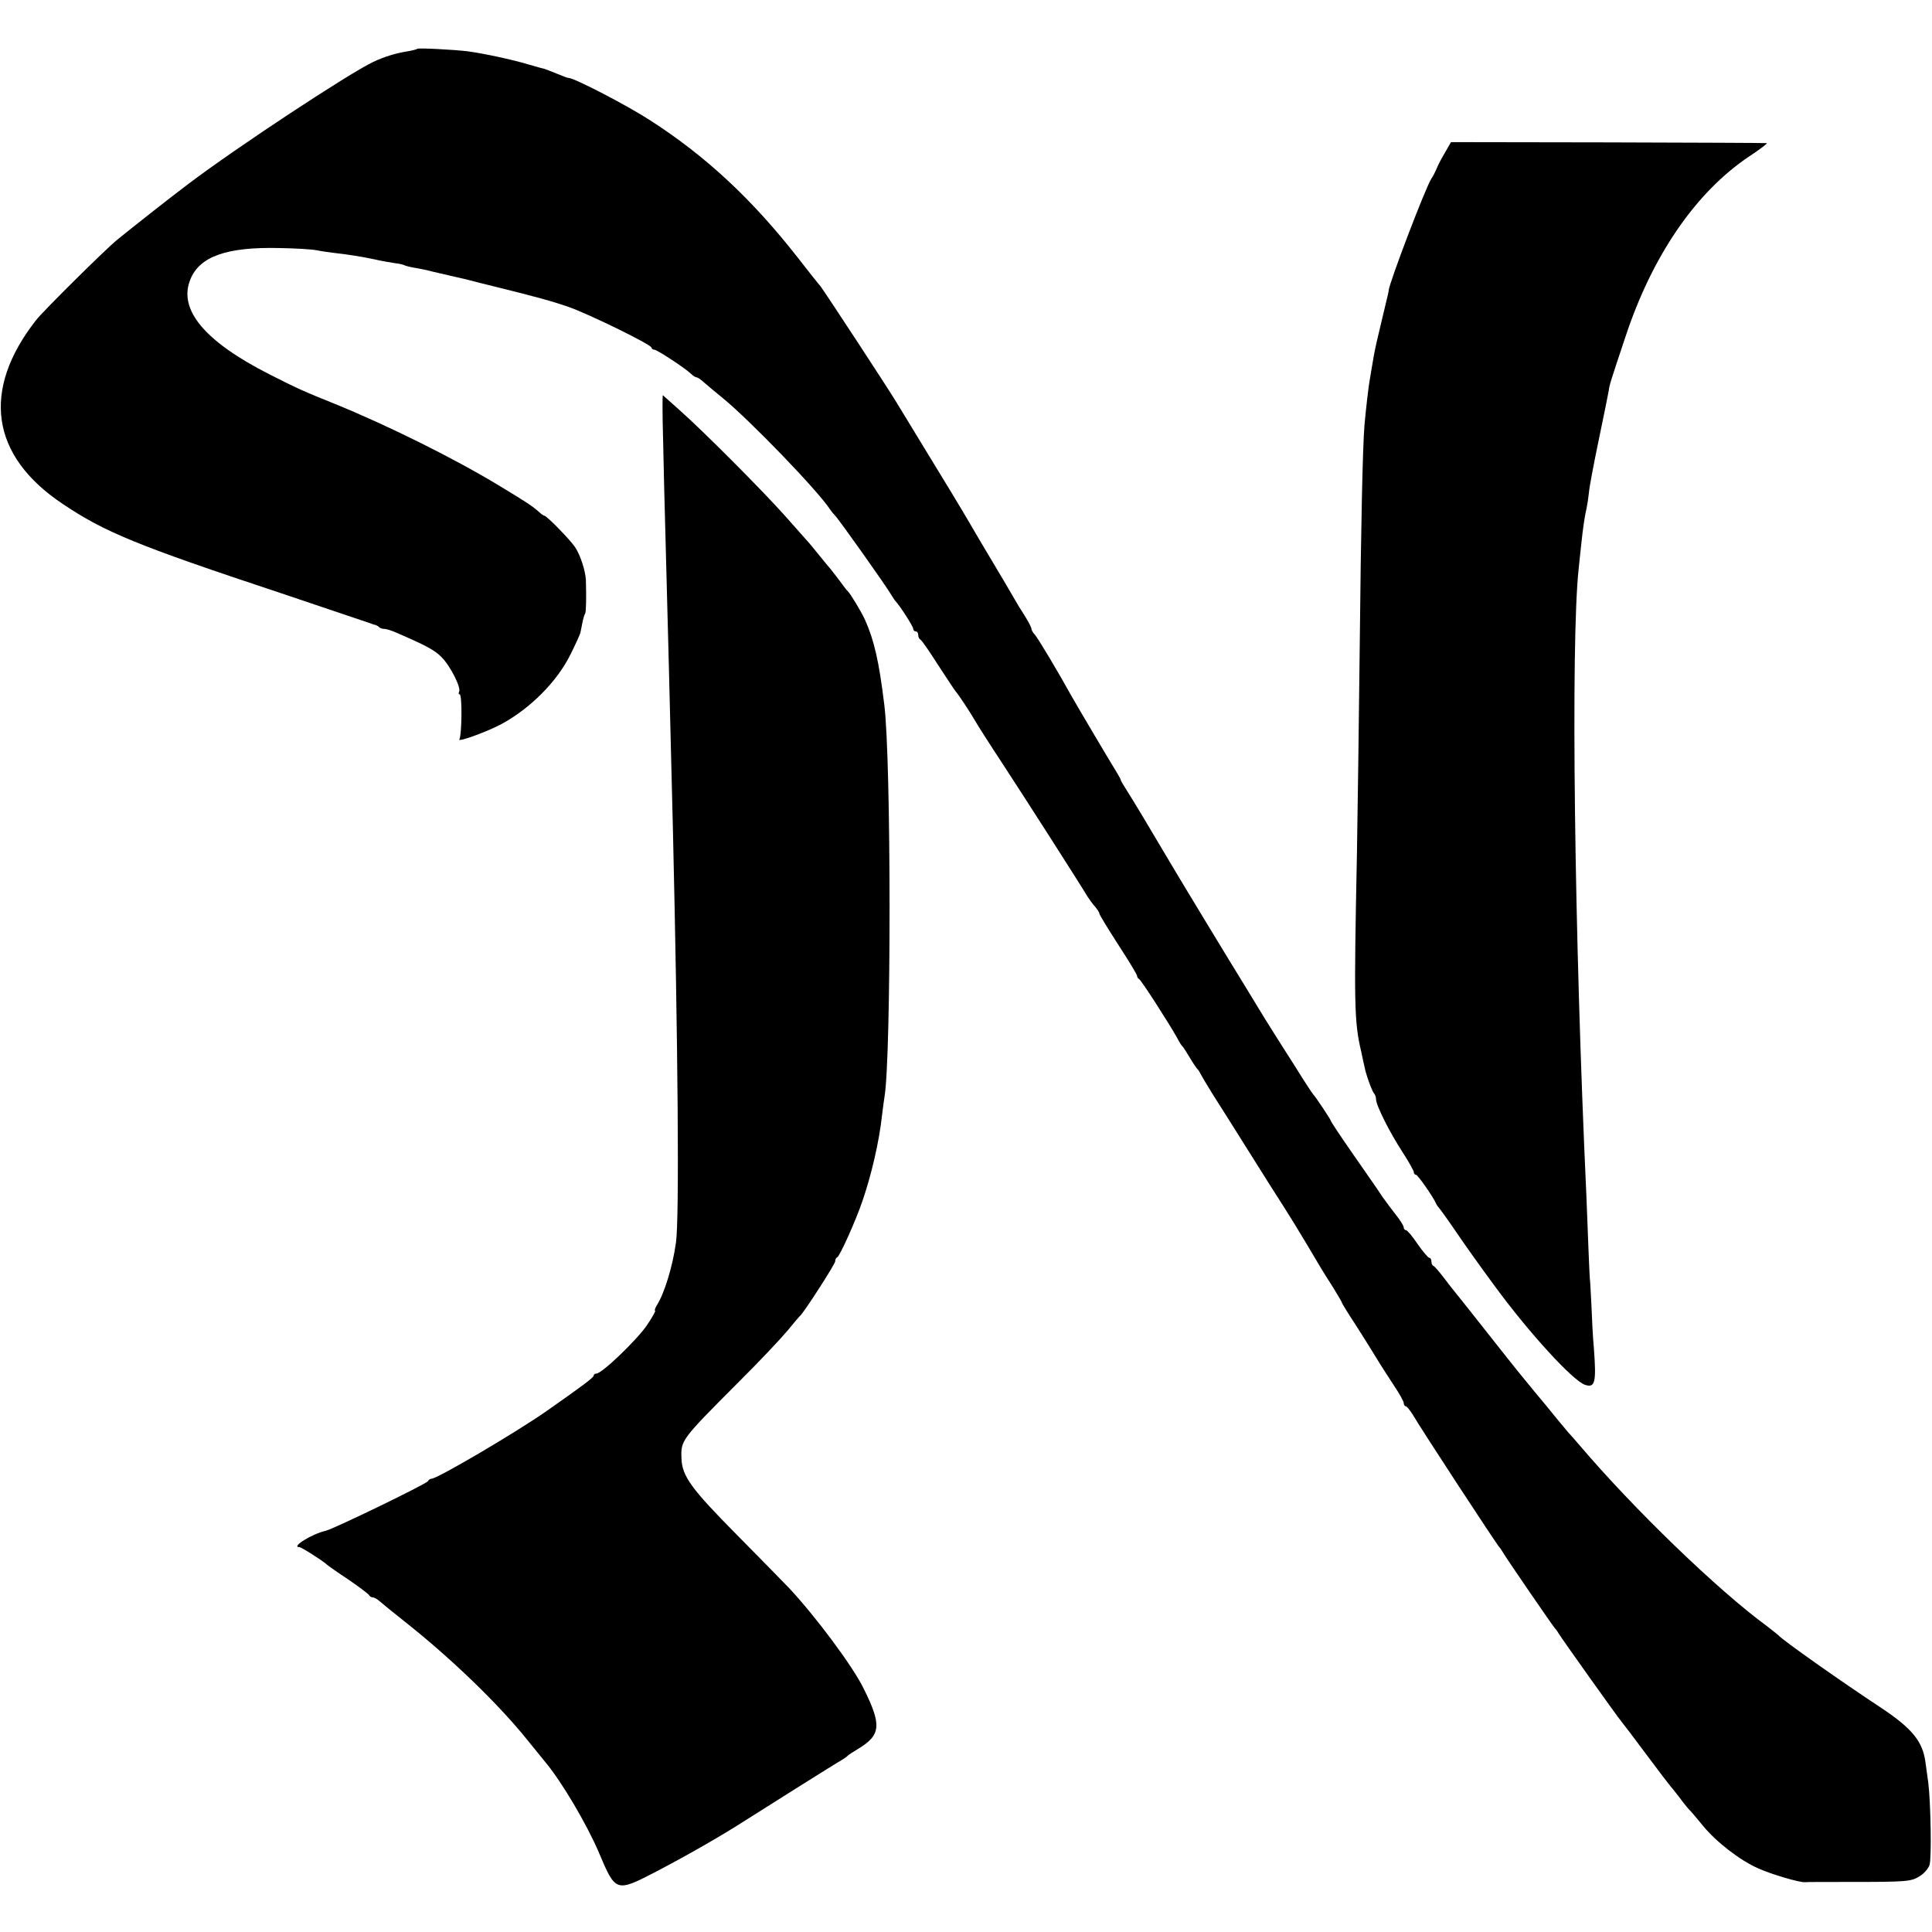
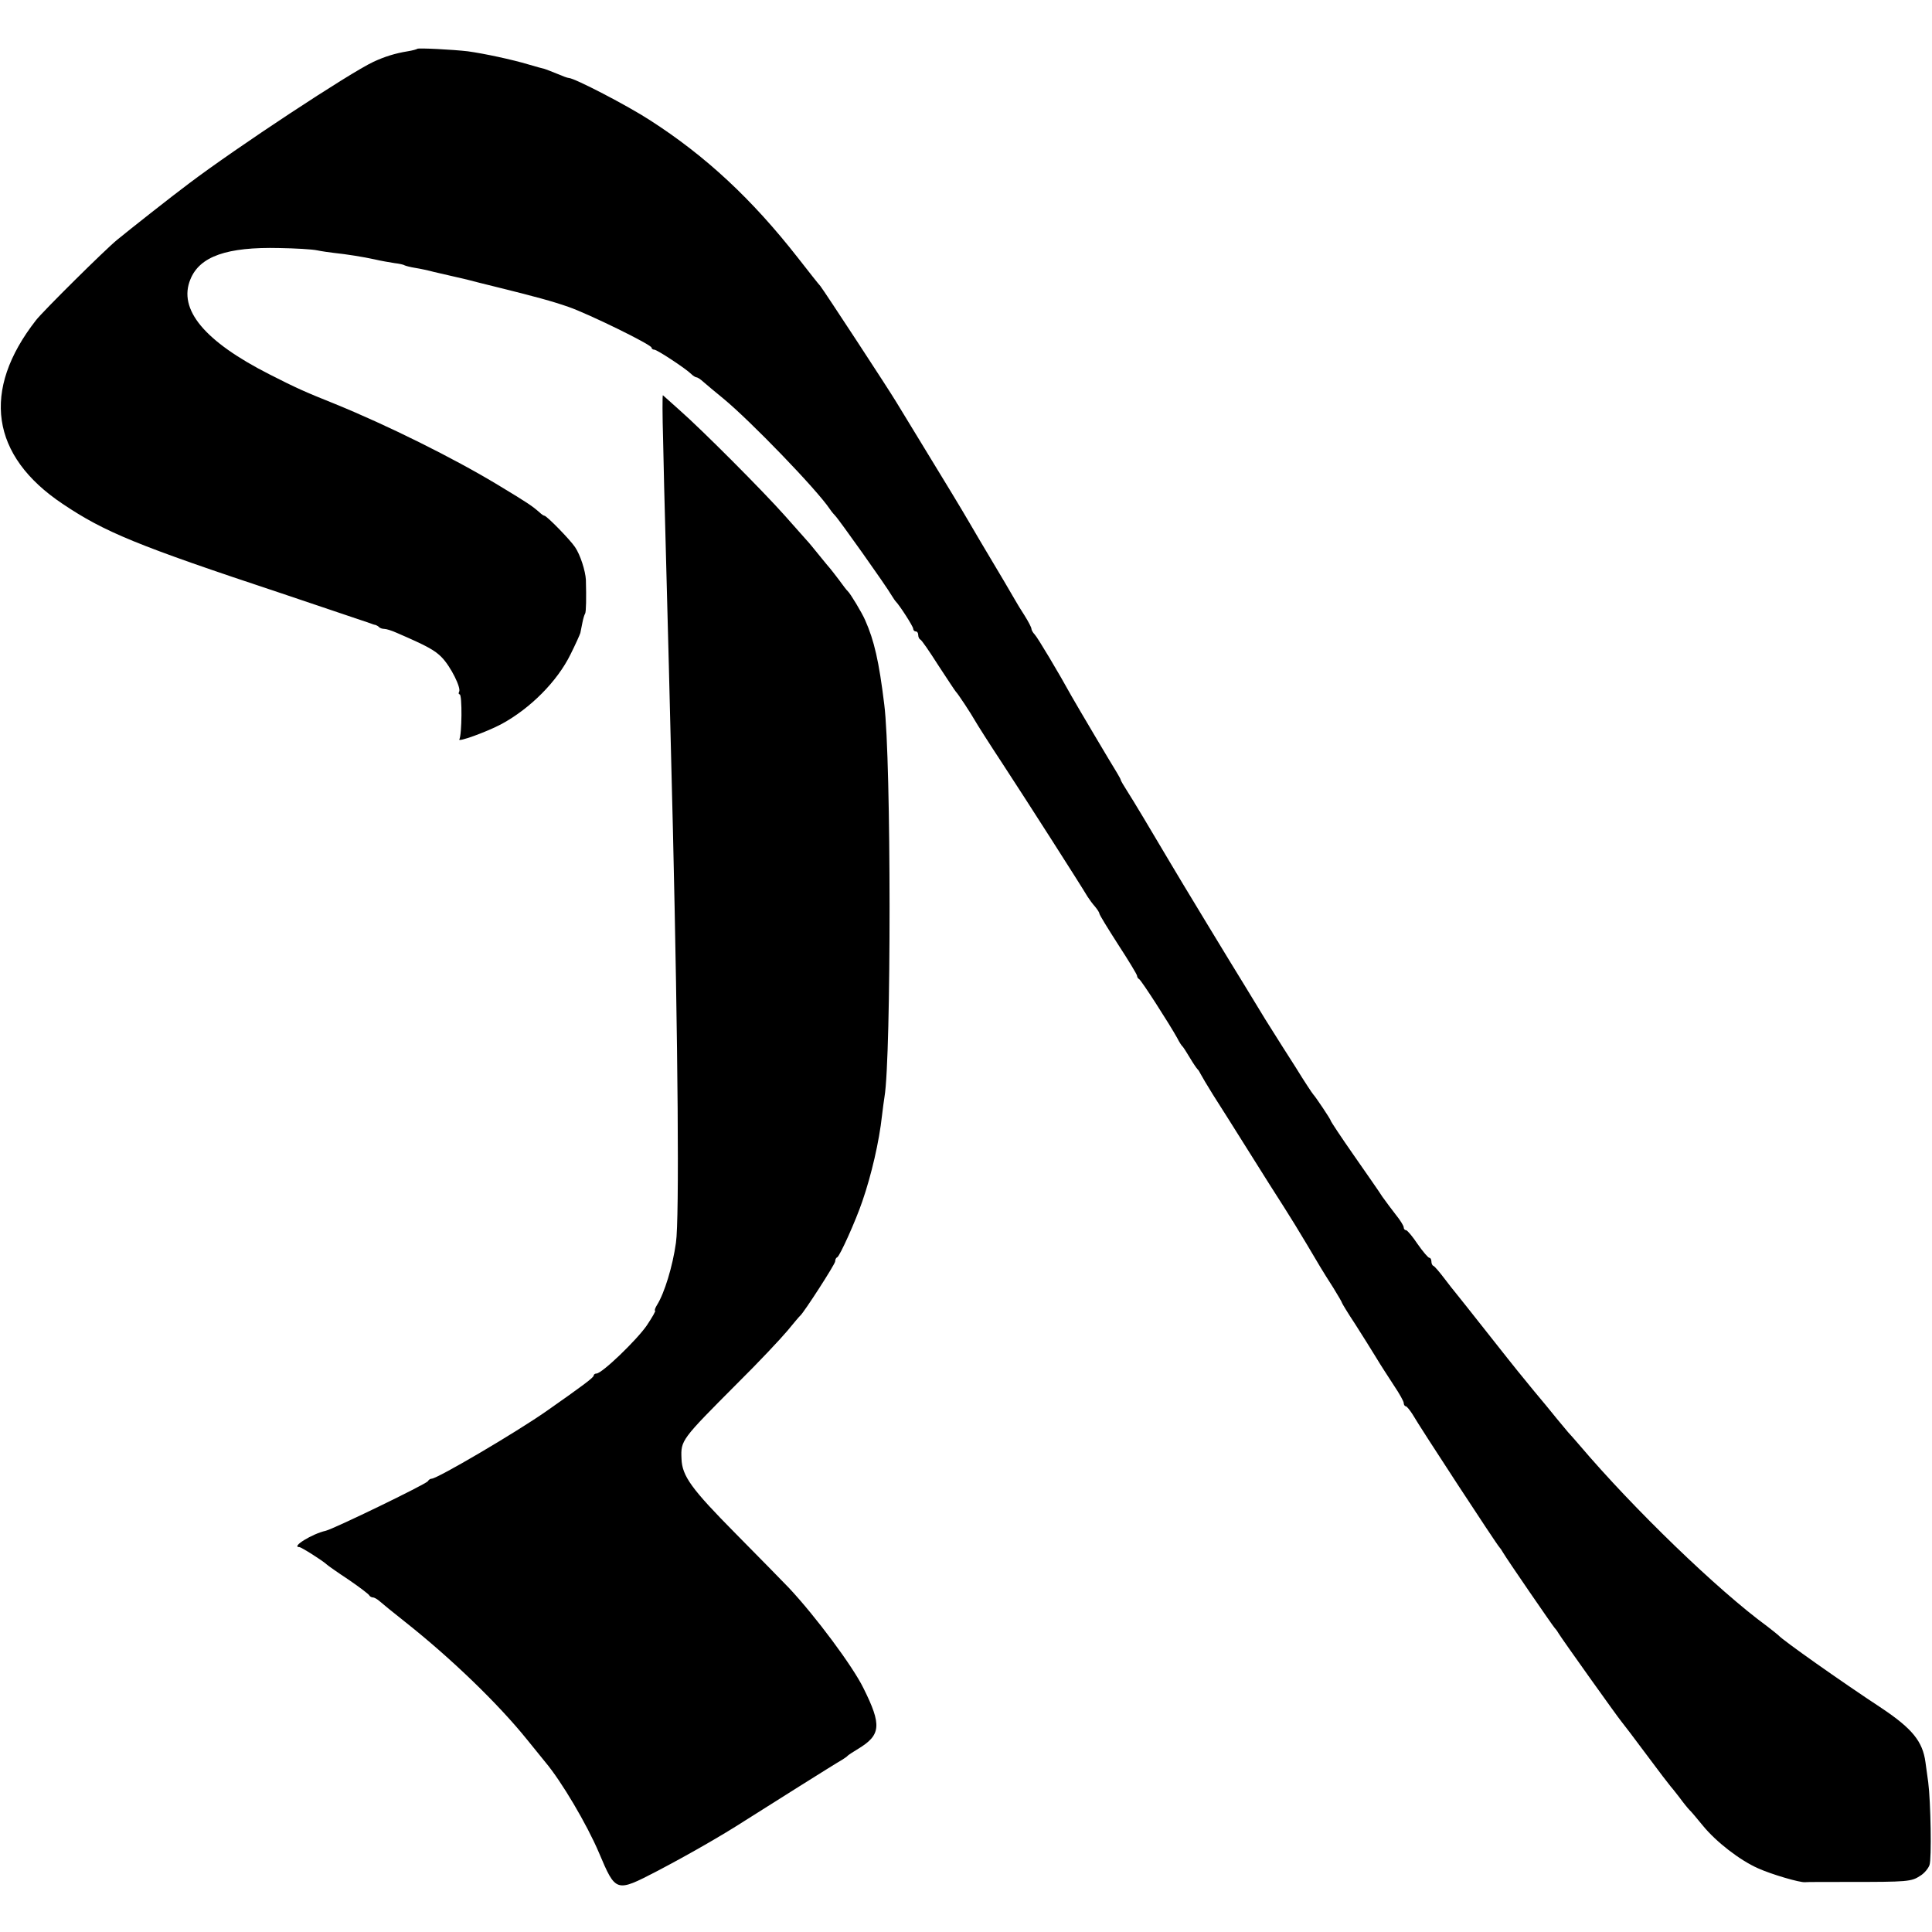
<svg xmlns="http://www.w3.org/2000/svg" version="1.0" width="768pt" height="768pt" viewBox="0 0 768 768" preserveAspectRatio="xMidYMid meet">
  <g transform="translate(0,768) scale(0.1,-0.1)" fill="#000000" stroke="none">
    <path d="M1659 7486 c-2 -2 -20 -7 -39 -10 -49 -8 -91 -21 -136 -42 -94 -44 -545 -341 -735 -485 -67 -50 -233 -181 -283 -222 -48 -39 -297 -286 -323 -320 -218 -279 -180 -539 106 -730 167 -112 292 -164 871 -356 184 -62 342 -115 350 -118 8 -3 18 -7 22 -7 3 -1 10 -4 14 -8 4 -5 14 -8 22 -8 8 0 30 -7 50 -16 118 -51 151 -69 178 -97 36 -37 78 -122 69 -137 -3 -5 -2 -10 2 -10 11 0 9 -162 -1 -179 -9 -13 108 29 168 61 114 62 221 169 274 277 20 40 37 78 39 85 1 6 5 24 8 40 3 16 8 33 11 37 4 7 5 62 3 134 -2 36 -22 99 -43 130 -20 30 -113 125 -122 125 -3 0 -12 6 -19 13 -30 26 -44 36 -165 109 -177 107 -439 237 -650 323 -120 48 -153 63 -259 117 -258 131 -364 258 -314 378 37 91 145 129 354 124 63 -1 130 -5 149 -9 19 -4 49 -8 65 -10 56 -6 118 -16 164 -26 25 -6 61 -12 80 -15 18 -2 36 -6 40 -9 4 -2 23 -7 42 -10 19 -3 52 -10 74 -16 22 -5 51 -12 65 -15 14 -3 43 -10 65 -15 22 -6 74 -19 115 -29 158 -39 227 -58 290 -80 78 -27 330 -150 330 -162 0 -4 5 -8 11 -8 11 0 125 -75 147 -97 7 -7 17 -13 21 -13 4 0 16 -8 27 -18 10 -9 46 -39 79 -66 107 -88 371 -361 424 -440 8 -12 18 -23 21 -26 12 -11 202 -278 225 -318 6 -9 12 -19 15 -22 16 -16 70 -100 70 -109 0 -6 5 -11 10 -11 6 0 10 -6 10 -14 0 -8 4 -16 8 -18 5 -1 37 -48 72 -103 36 -55 67 -102 70 -105 7 -6 61 -88 76 -115 6 -11 56 -90 112 -175 91 -139 306 -475 335 -524 7 -11 20 -29 30 -40 9 -11 17 -23 17 -27 0 -5 34 -60 75 -124 41 -63 75 -119 75 -124 0 -5 4 -11 8 -13 8 -3 121 -179 152 -235 8 -16 17 -30 21 -33 3 -3 16 -23 29 -45 13 -22 27 -42 30 -45 4 -3 9 -12 13 -20 4 -8 26 -45 49 -82 24 -37 88 -139 142 -225 54 -87 118 -187 141 -223 23 -36 63 -101 89 -145 54 -91 58 -99 106 -174 19 -31 35 -58 35 -61 1 -3 23 -40 51 -82 27 -42 65 -103 84 -134 19 -32 52 -82 72 -113 21 -31 38 -62 38 -68 0 -7 4 -13 8 -13 4 0 16 -15 27 -32 31 -54 334 -517 345 -528 3 -3 10 -13 15 -22 15 -26 198 -292 204 -298 3 -3 11 -13 16 -22 13 -22 237 -336 250 -351 6 -7 51 -66 100 -132 49 -66 92 -122 95 -125 3 -3 19 -23 36 -45 16 -22 34 -44 40 -50 6 -5 29 -33 53 -62 52 -64 147 -138 220 -170 53 -24 166 -57 186 -55 6 1 82 1 170 1 240 0 253 1 289 25 15 9 31 28 36 42 9 23 5 252 -5 329 -2 16 -7 52 -11 80 -11 82 -52 133 -173 214 -167 110 -396 272 -411 290 -3 3 -23 19 -45 36 -197 144 -532 468 -746 720 -19 22 -39 45 -45 51 -5 6 -26 31 -45 54 -18 23 -39 47 -44 54 -9 10 -79 95 -112 136 -7 8 -62 78 -123 155 -61 77 -116 147 -123 155 -7 8 -28 35 -47 60 -19 25 -38 47 -42 48 -5 2 -8 10 -8 18 0 8 -4 14 -8 14 -5 0 -26 25 -47 55 -20 30 -41 55 -46 55 -5 0 -9 5 -9 11 0 6 -14 29 -32 51 -17 22 -41 54 -53 71 -11 18 -63 92 -113 164 -51 73 -92 135 -92 138 0 5 -61 96 -70 105 -3 3 -35 51 -70 108 -36 56 -77 121 -92 145 -15 23 -42 67 -60 97 -18 30 -42 69 -53 87 -32 51 -271 445 -291 480 -81 137 -151 254 -173 288 -14 22 -26 42 -26 45 0 3 -8 16 -16 30 -19 30 -157 263 -179 302 -50 91 -136 235 -147 246 -7 7 -13 18 -13 23 0 5 -12 28 -27 52 -15 23 -32 51 -38 62 -9 16 -70 120 -120 203 -6 9 -34 58 -63 107 -29 50 -100 167 -157 260 -57 94 -116 190 -131 215 -31 52 -288 444 -303 463 -6 6 -46 57 -89 112 -183 234 -367 405 -588 547 -89 58 -301 168 -323 168 -5 0 -26 8 -47 17 -22 9 -43 17 -49 19 -5 1 -35 9 -65 18 -63 19 -175 43 -240 52 -59 7 -197 14 -201 10z" />
-     <path d="M5745 7075 c-13 -22 -29 -51 -34 -65 -6 -14 -15 -32 -21 -40 -24 -37 -167 -413 -170 -445 0 -3 0 -6 -1 -7 0 -2 -2 -10 -4 -18 -2 -8 -13 -55 -25 -105 -25 -105 -25 -106 -35 -165 -4 -25 -9 -52 -10 -60 -5 -25 -17 -132 -21 -180 -7 -83 -14 -391 -19 -890 -3 -272 -8 -639 -11 -815 -12 -596 -11 -668 17 -785 5 -25 11 -52 13 -60 5 -29 29 -95 37 -105 5 -5 9 -16 9 -25 0 -24 55 -133 106 -211 24 -37 44 -73 44 -78 0 -6 4 -11 9 -11 7 0 69 -89 80 -115 2 -5 7 -12 10 -15 3 -3 31 -41 61 -85 49 -72 99 -142 163 -229 139 -189 311 -376 358 -391 40 -13 45 10 35 145 -4 41 -8 120 -10 175 -3 55 -5 100 -6 100 0 0 -3 47 -5 105 -2 58 -6 161 -9 230 -48 1032 -62 2192 -31 2485 2 22 7 65 10 95 8 77 15 121 22 150 3 14 7 41 9 60 1 19 19 114 39 210 20 96 38 185 40 197 3 24 7 36 66 213 107 324 280 576 492 718 43 28 75 53 70 53 -4 1 -289 2 -632 3 l-623 1 -23 -40z" />
    <path d="M2636 5929 c2 -101 6 -267 9 -369 10 -380 17 -640 30 -1180 20 -855 26 -1546 12 -1640 -13 -94 -46 -201 -75 -247 -8 -13 -11 -23 -8 -23 4 0 -11 -26 -33 -59 -40 -58 -178 -191 -200 -191 -6 0 -11 -4 -11 -8 0 -8 -43 -40 -190 -143 -122 -85 -430 -266 -454 -267 -5 0 -12 -4 -15 -10 -8 -12 -373 -189 -406 -197 -54 -12 -140 -65 -105 -65 8 0 96 -56 110 -70 3 -3 41 -30 85 -59 44 -30 82 -59 83 -63 2 -4 9 -8 14 -8 6 0 18 -7 27 -15 9 -8 54 -45 101 -82 182 -144 369 -324 485 -468 31 -38 64 -79 73 -90 64 -76 165 -247 213 -360 67 -158 67 -158 231 -73 122 64 257 141 353 203 82 52 358 226 380 238 11 7 22 14 25 18 3 3 21 15 41 27 91 55 95 94 21 242 -42 86 -190 285 -296 398 -23 24 -118 121 -211 215 -175 177 -214 229 -216 299 -3 73 -1 75 221 298 86 85 175 180 200 210 25 30 47 57 51 60 15 13 139 205 139 216 0 7 3 14 8 16 10 4 74 146 100 223 36 104 67 238 78 340 3 28 8 61 10 75 27 159 27 1343 -1 1560 -21 172 -40 254 -76 335 -13 30 -59 106 -69 115 -4 3 -19 23 -35 45 -17 22 -32 42 -35 45 -3 3 -22 26 -43 52 -21 26 -43 53 -50 60 -7 8 -46 52 -87 98 -87 98 -328 340 -419 420 -34 30 -64 57 -66 59 -2 1 -2 -80 1 -180z" />
  </g>
</svg>